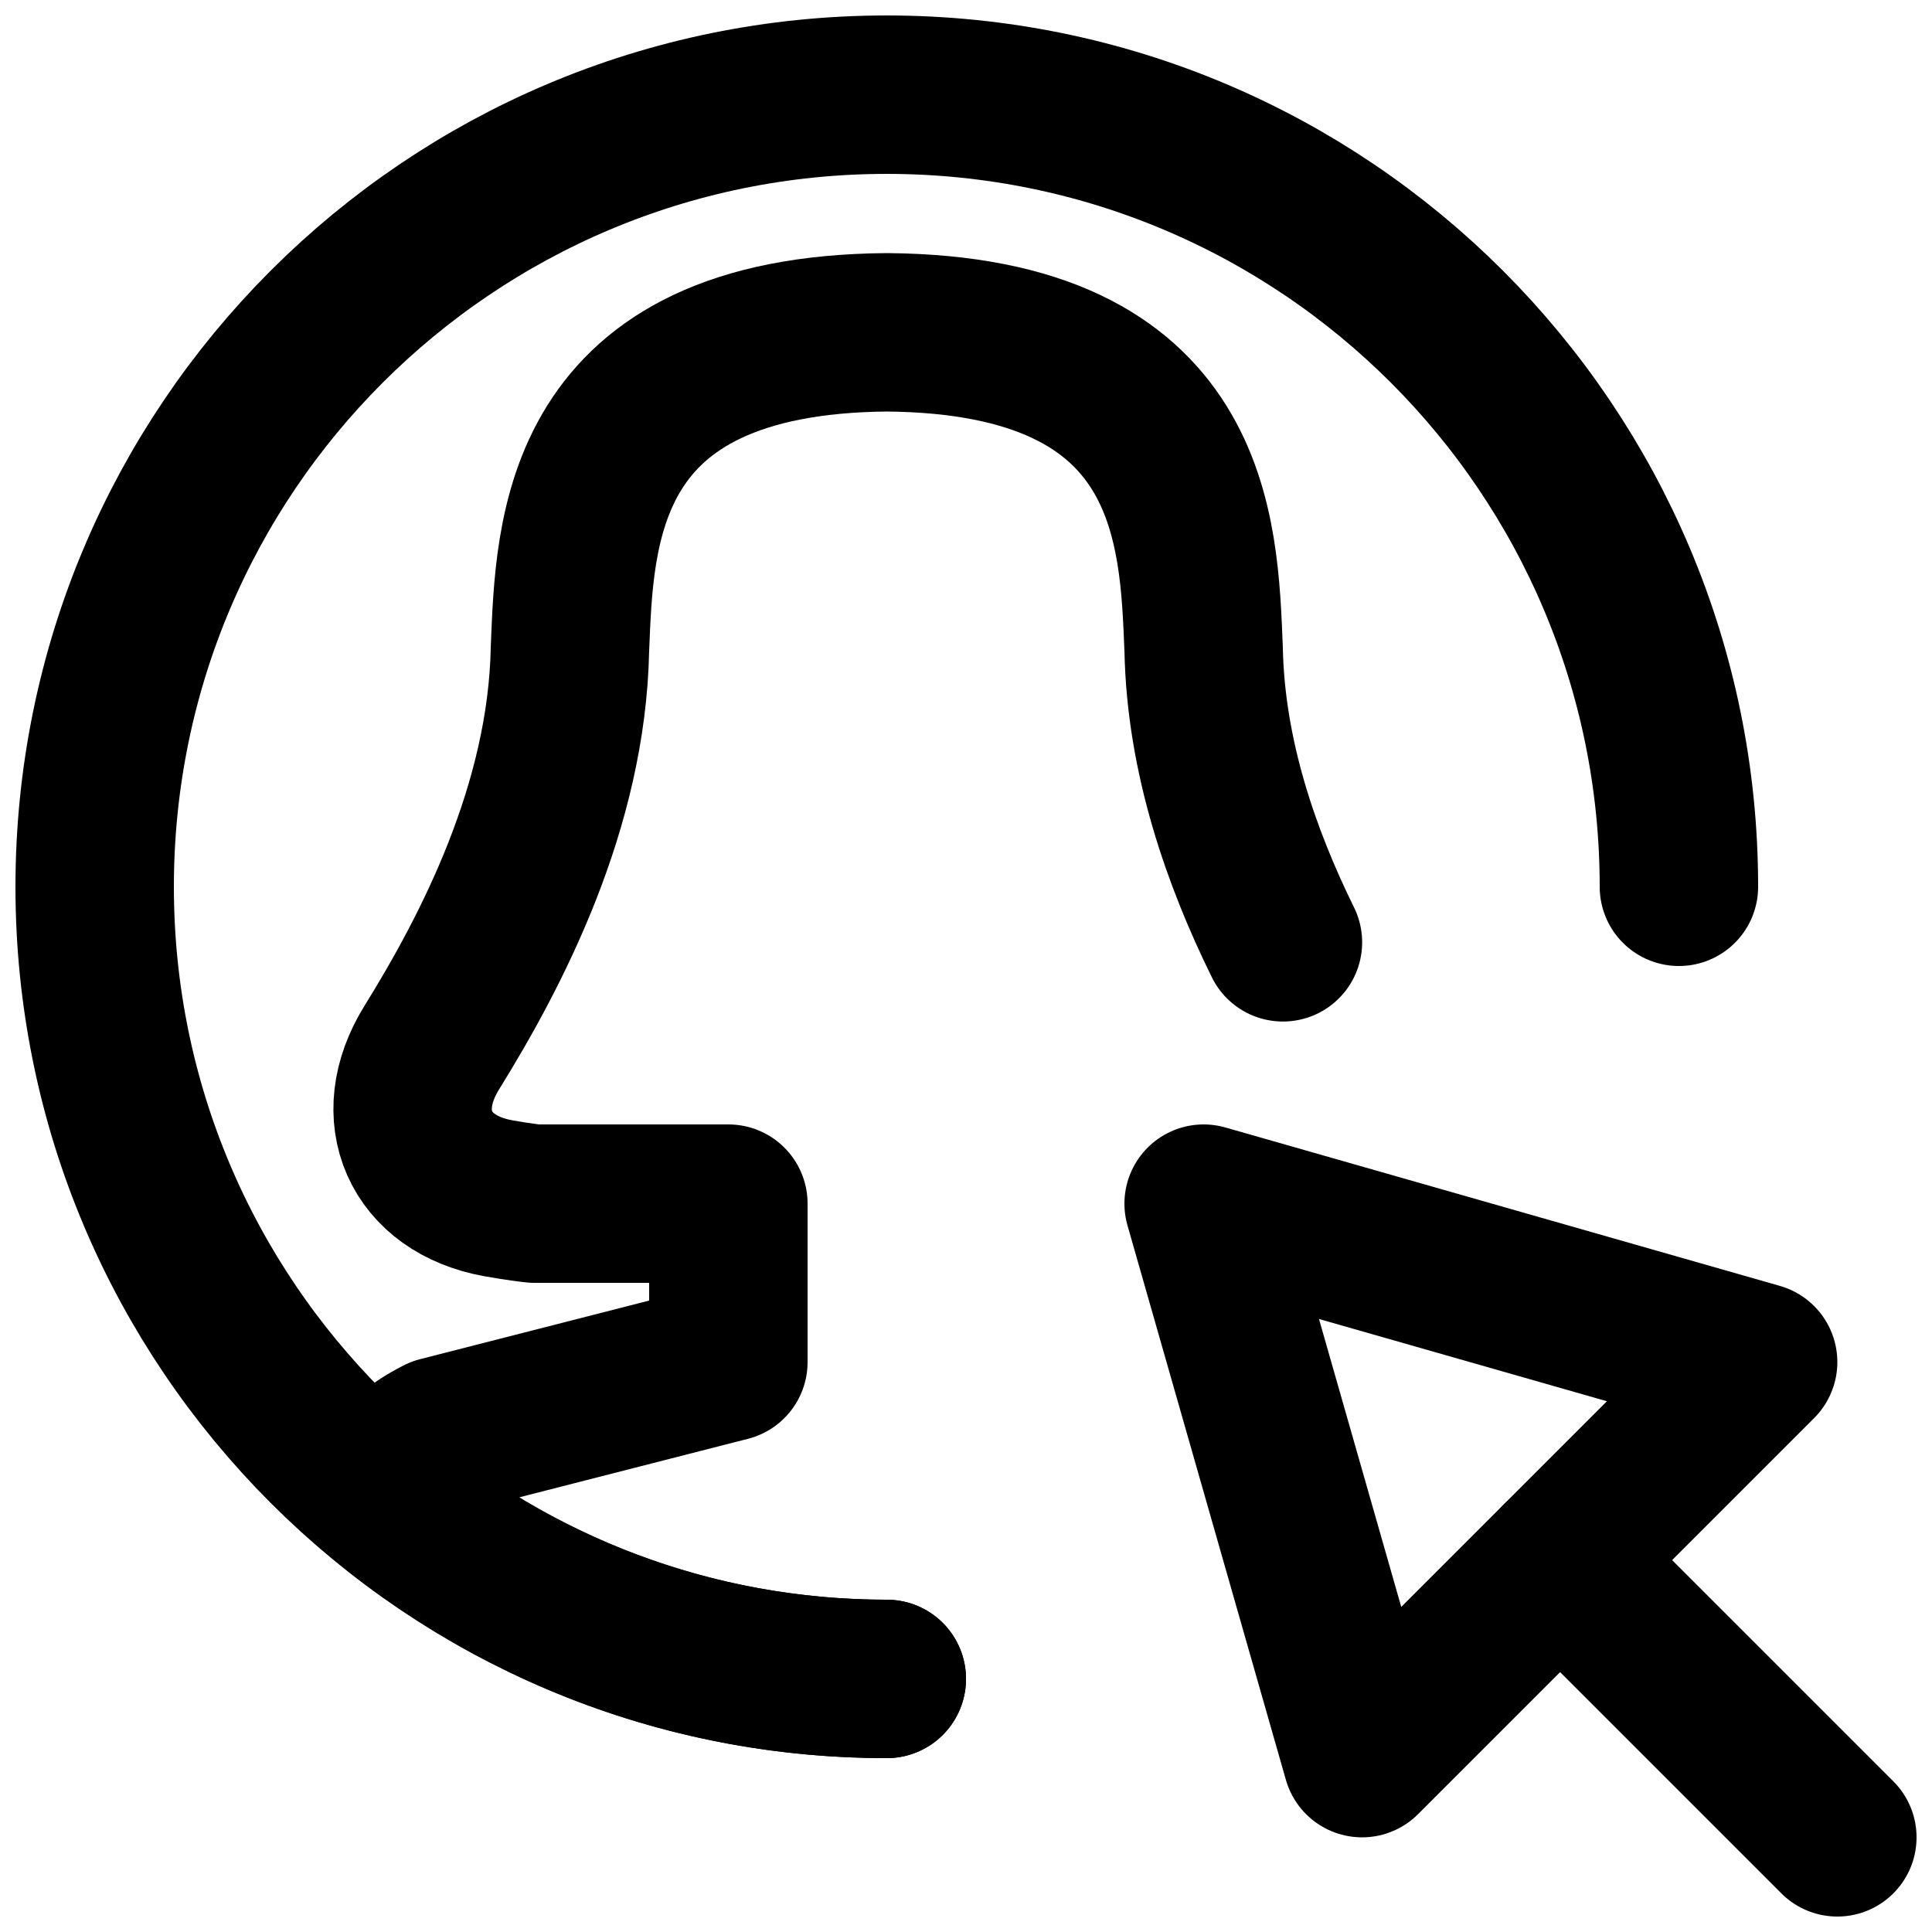
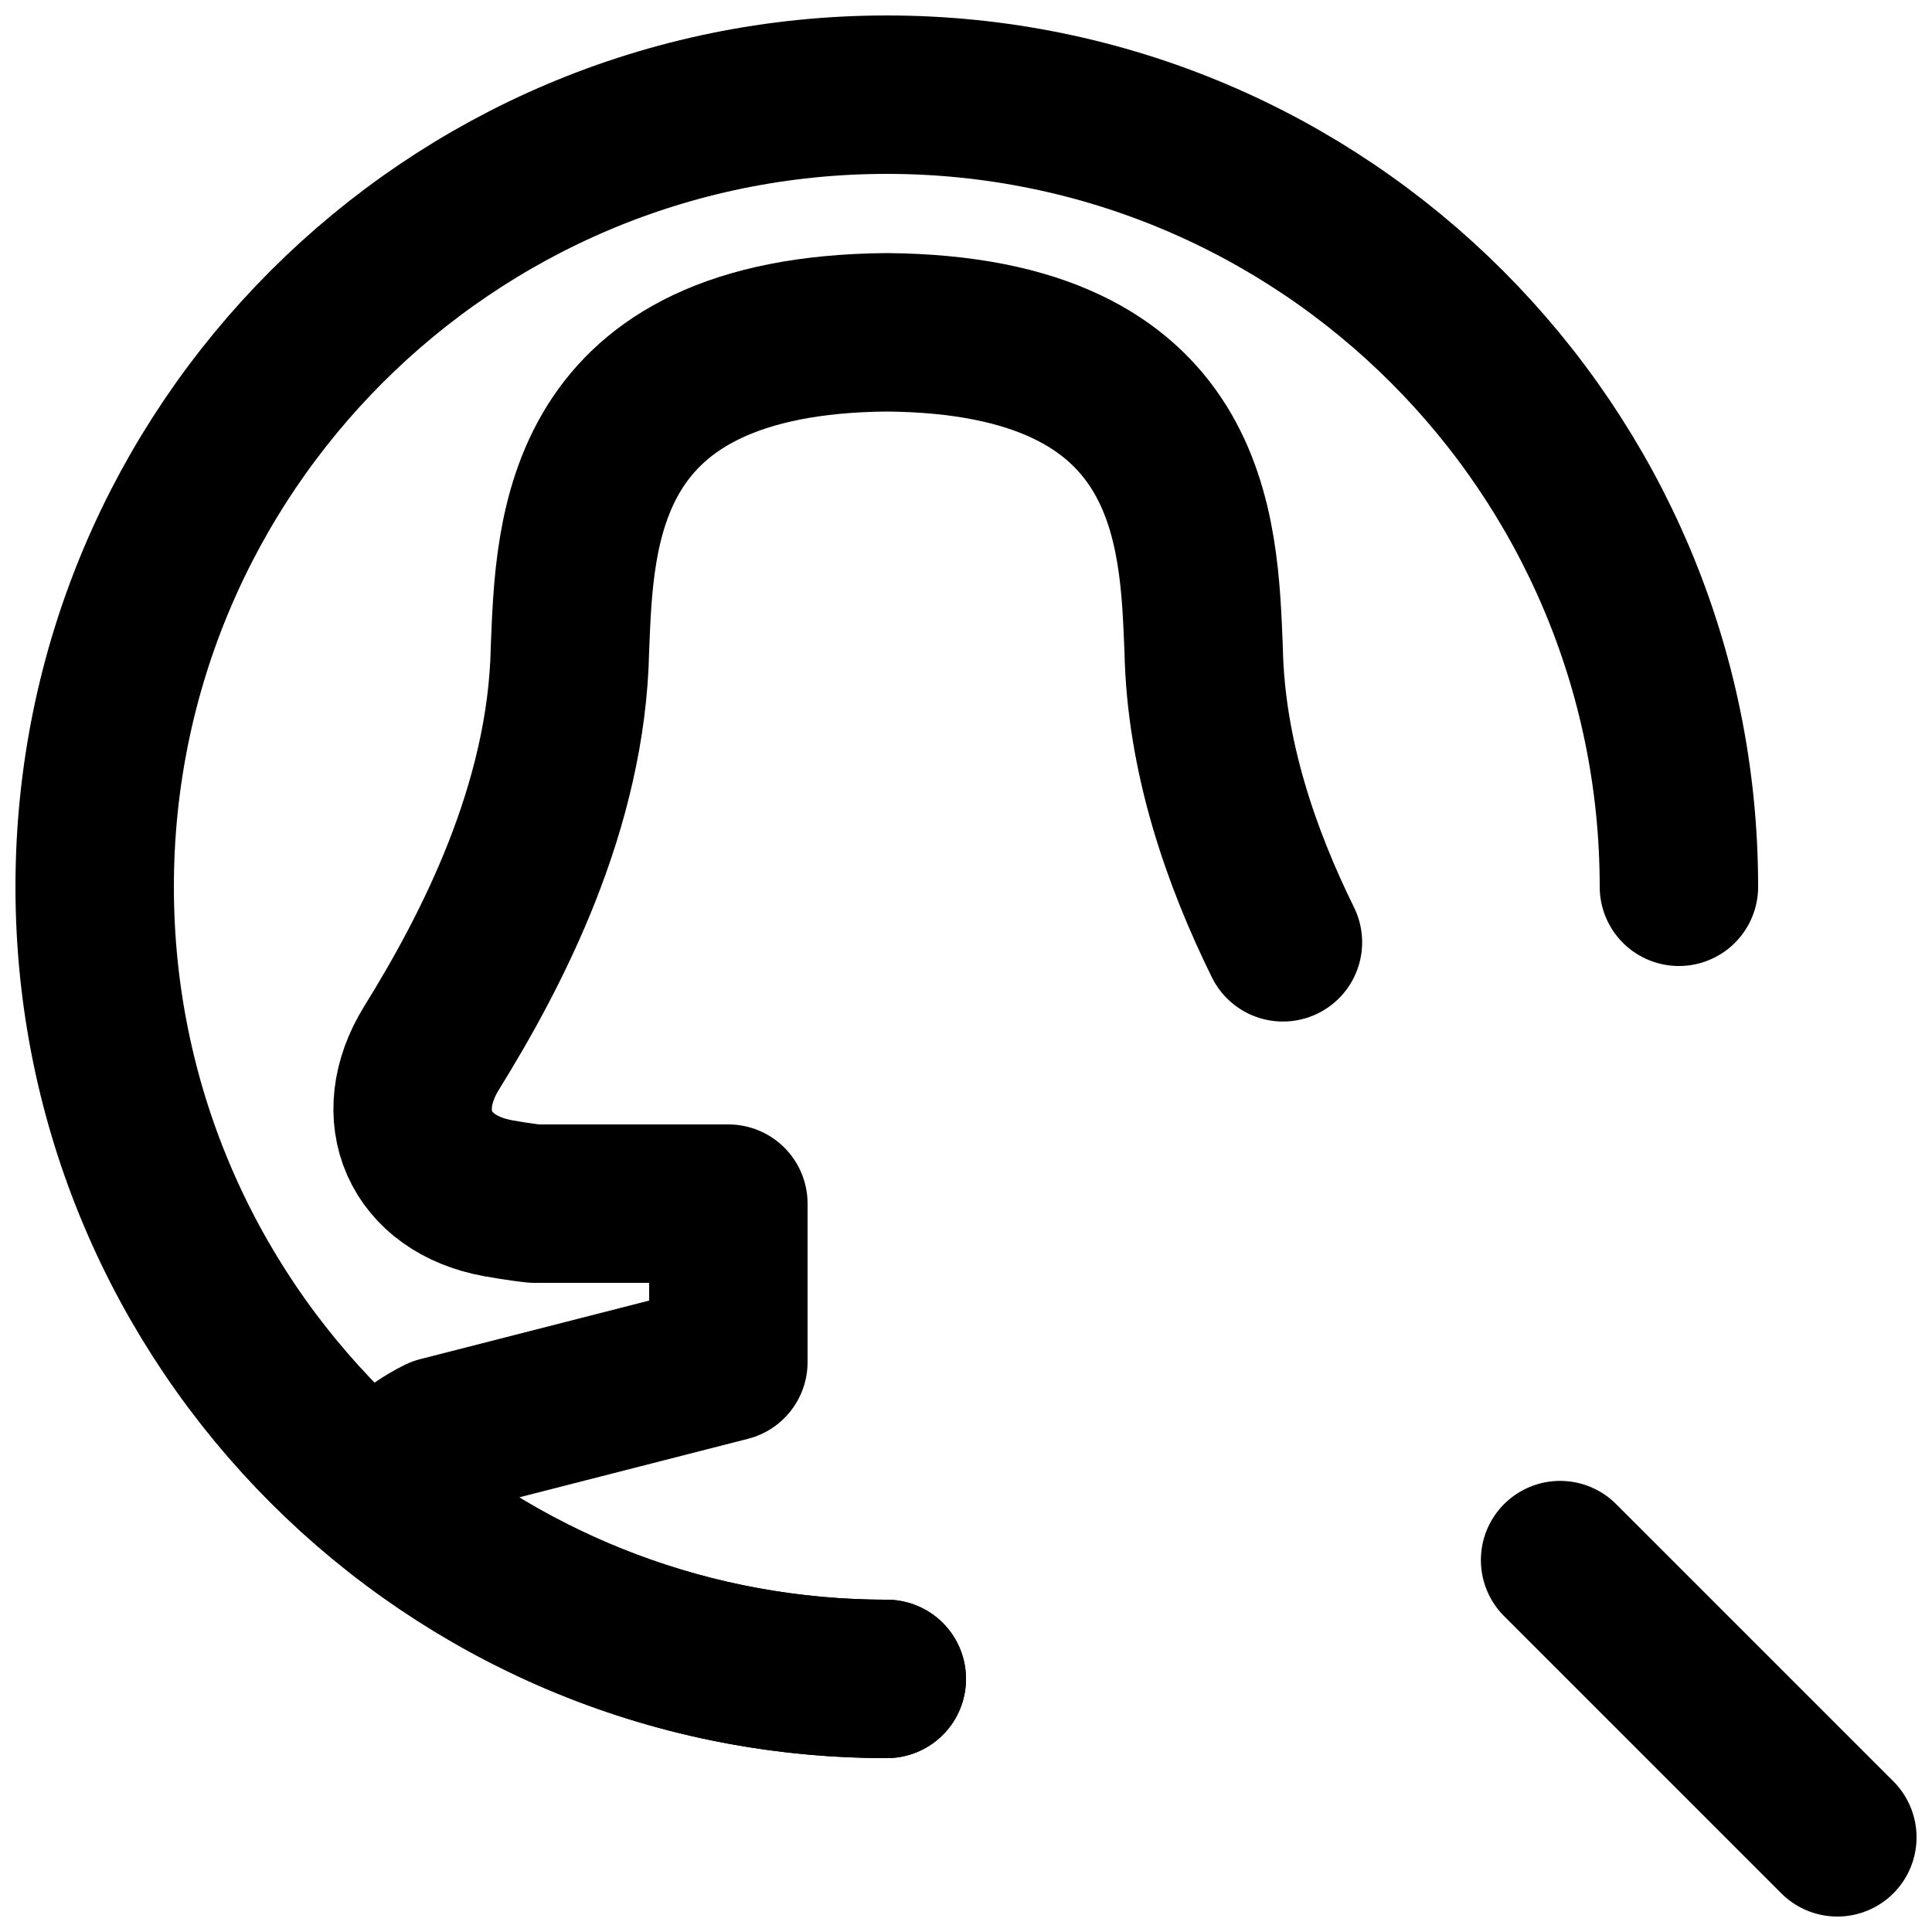
<svg xmlns="http://www.w3.org/2000/svg" width="800px" height="800px" version="1.1" viewBox="144 144 512 512">
  <defs>
    <clipPath id="b">
      <path d="m536 536h115.9v115.9h-115.9z" />
    </clipPath>
    <clipPath id="a">
      <path d="m148.09 148.09h461.91v461.91h-461.91z" />
    </clipPath>
  </defs>
-   <path transform="matrix(20.992 0 0 20.992 169.09 169.09)" d="m14 14 2 7 5-5zm0 0" fill="none" stroke="#000000" stroke-linecap="round" stroke-linejoin="round" stroke-width="2" />
  <g clip-path="url(#b)">
    <path transform="matrix(20.992 0 0 20.992 169.09 169.09)" d="m18.5 18.5 3.5 3.5" fill="none" stroke="#000000" stroke-linecap="round" stroke-linejoin="round" stroke-width="2" />
  </g>
  <g clip-path="url(#a)">
    <path transform="matrix(20.992 0 0 20.992 169.09 169.09)" d="m20 10c0-5.523-4.477-10-10-10-5.523 0-10 4.477-10 10 0 5.523 4.477 10 10 10" fill="none" stroke="#000000" stroke-linecap="round" stroke-linejoin="round" stroke-width="2" />
  </g>
  <path transform="matrix(20.992 0 0 20.992 169.09 169.09)" d="m15.001 10.701c-0.524-1.064-0.975-2.343-1.001-3.701-0.062-1.483-0.1-3.968-4-4-3.9 0.032-3.939 2.517-4 4-0.039 1.989-0.987 3.809-1.746 5.033-0.531 0.858-0.152 1.72 0.841 1.899 0.271 0.049 0.46 0.068 0.46 0.068h2.445v2l-3.643 0.932c-0.331 0.166-0.603 0.408-0.824 0.688 1.744 1.481 3.999 2.38 6.467 2.38" fill="none" stroke="#000000" stroke-linecap="round" stroke-linejoin="round" stroke-width="2" />
</svg>